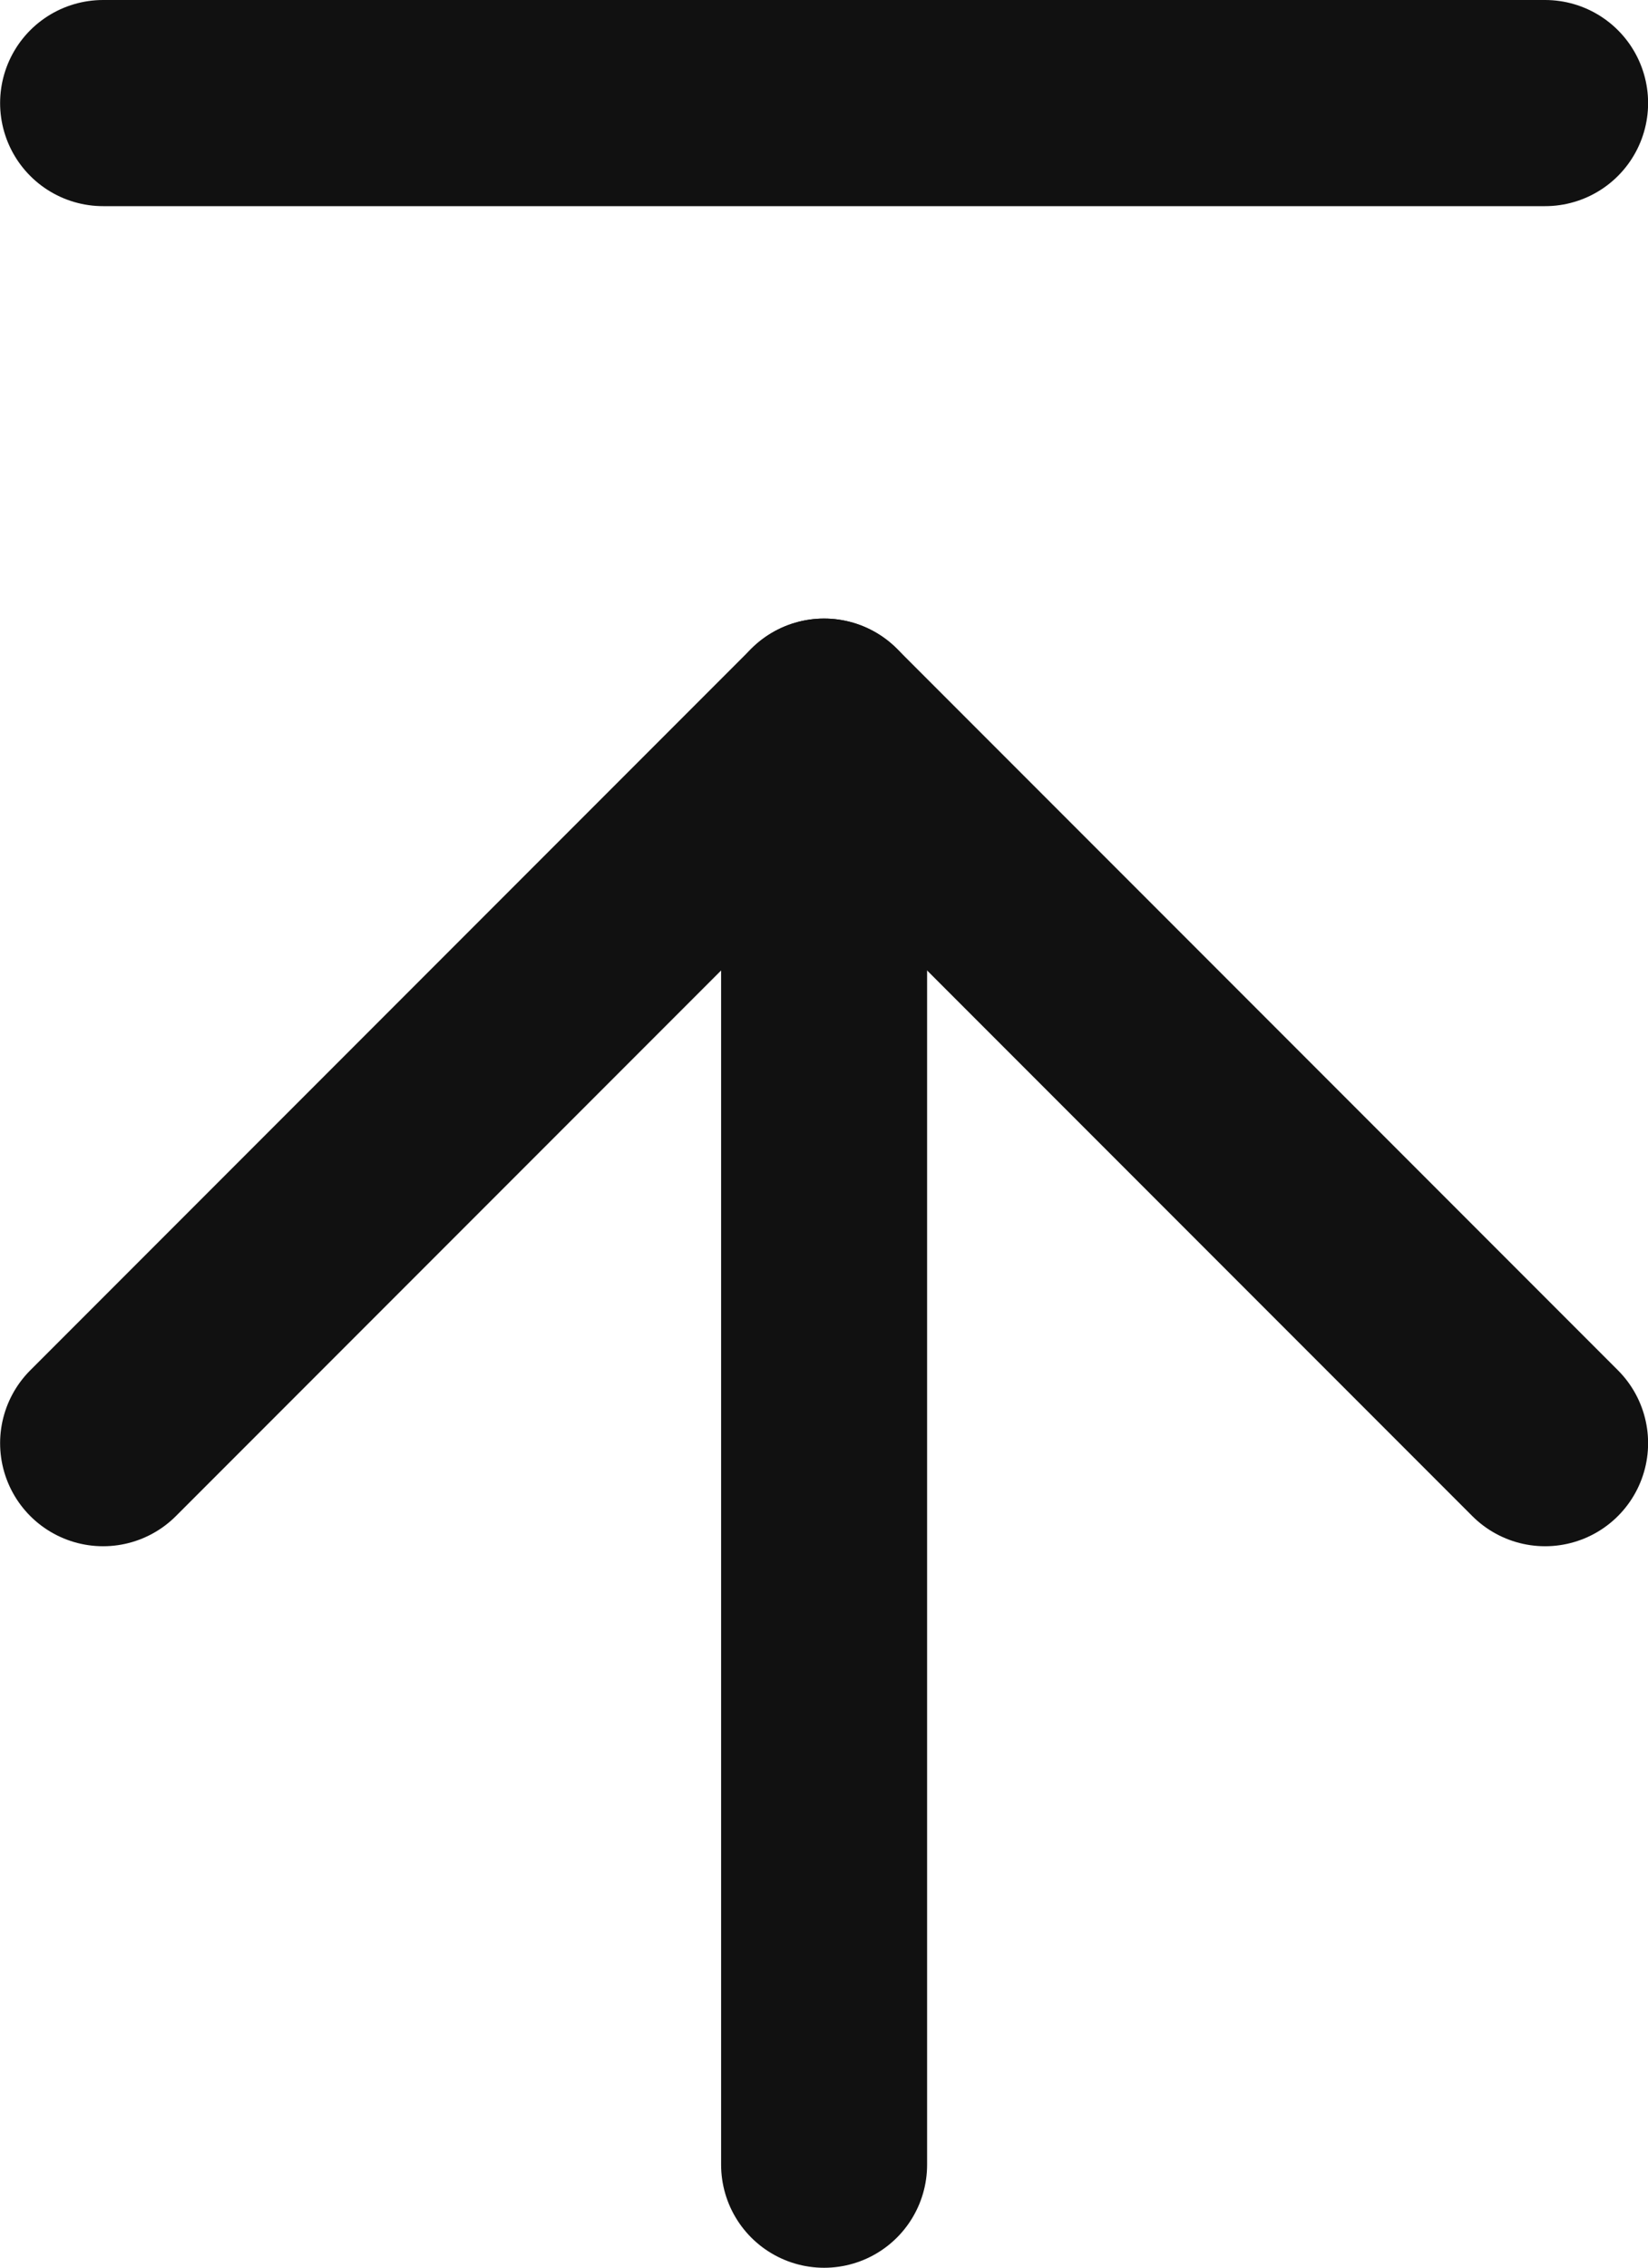
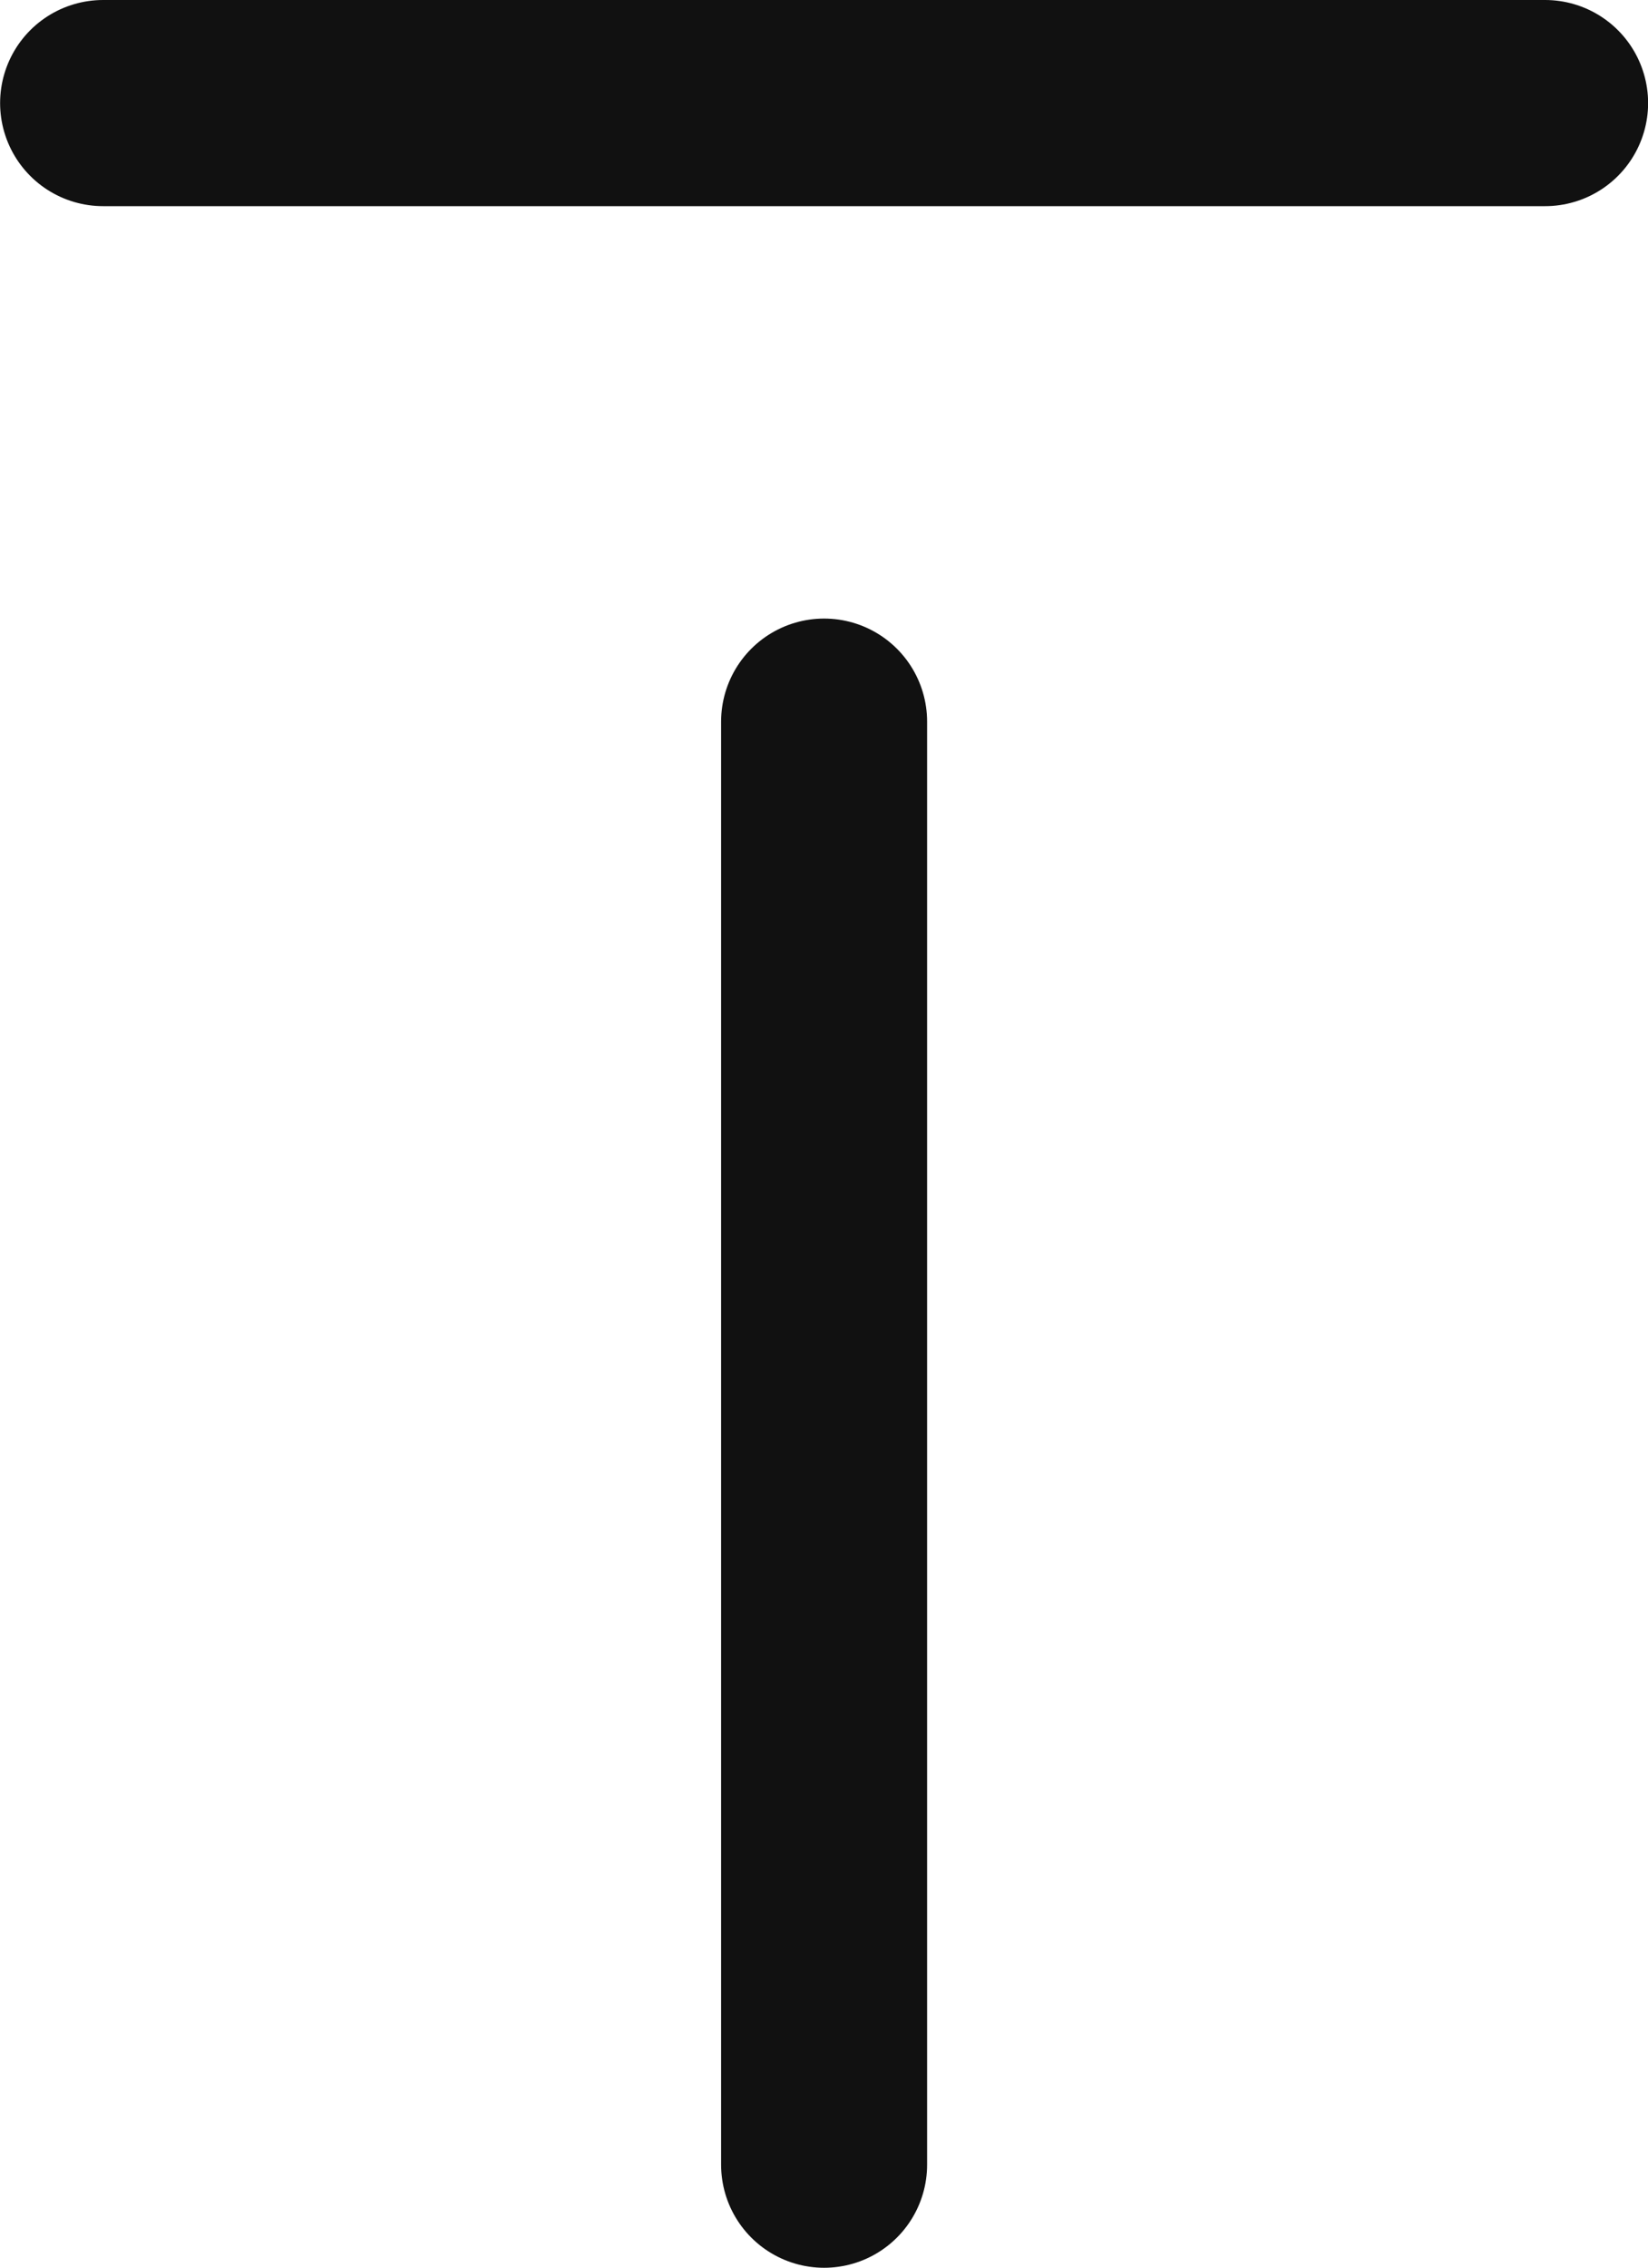
<svg xmlns="http://www.w3.org/2000/svg" version="1.1" id="Layer_1" x="0px" y="0px" width="16px" height="22px" viewBox="97.968 90.468 16 22" enable-background="new 97.968 90.468 16 22" xml:space="preserve">
  <g>
    <g id="minus" transform="translate(1846 894)">
      <g id="Group_928">
        <path id="Path_435" fill="none" stroke="#111111" stroke-width="2" stroke-linecap="round" stroke-linejoin="round" d="     M-1747.031-802.532h14" />
      </g>
    </g>
    <g id="arrow-up" transform="translate(1846 907)">
      <g id="Group_929">
        <path id="Path_436" fill="none" stroke="#111111" stroke-width="2" stroke-linecap="round" stroke-linejoin="round" d="     M-1740.031-795.531v-14" />
-         <path id="Path_437" fill="none" stroke="#111111" stroke-width="2" stroke-linecap="round" stroke-linejoin="round" d="     M-1747.031-802.531l7-7l7,7" />
      </g>
    </g>
  </g>
</svg>